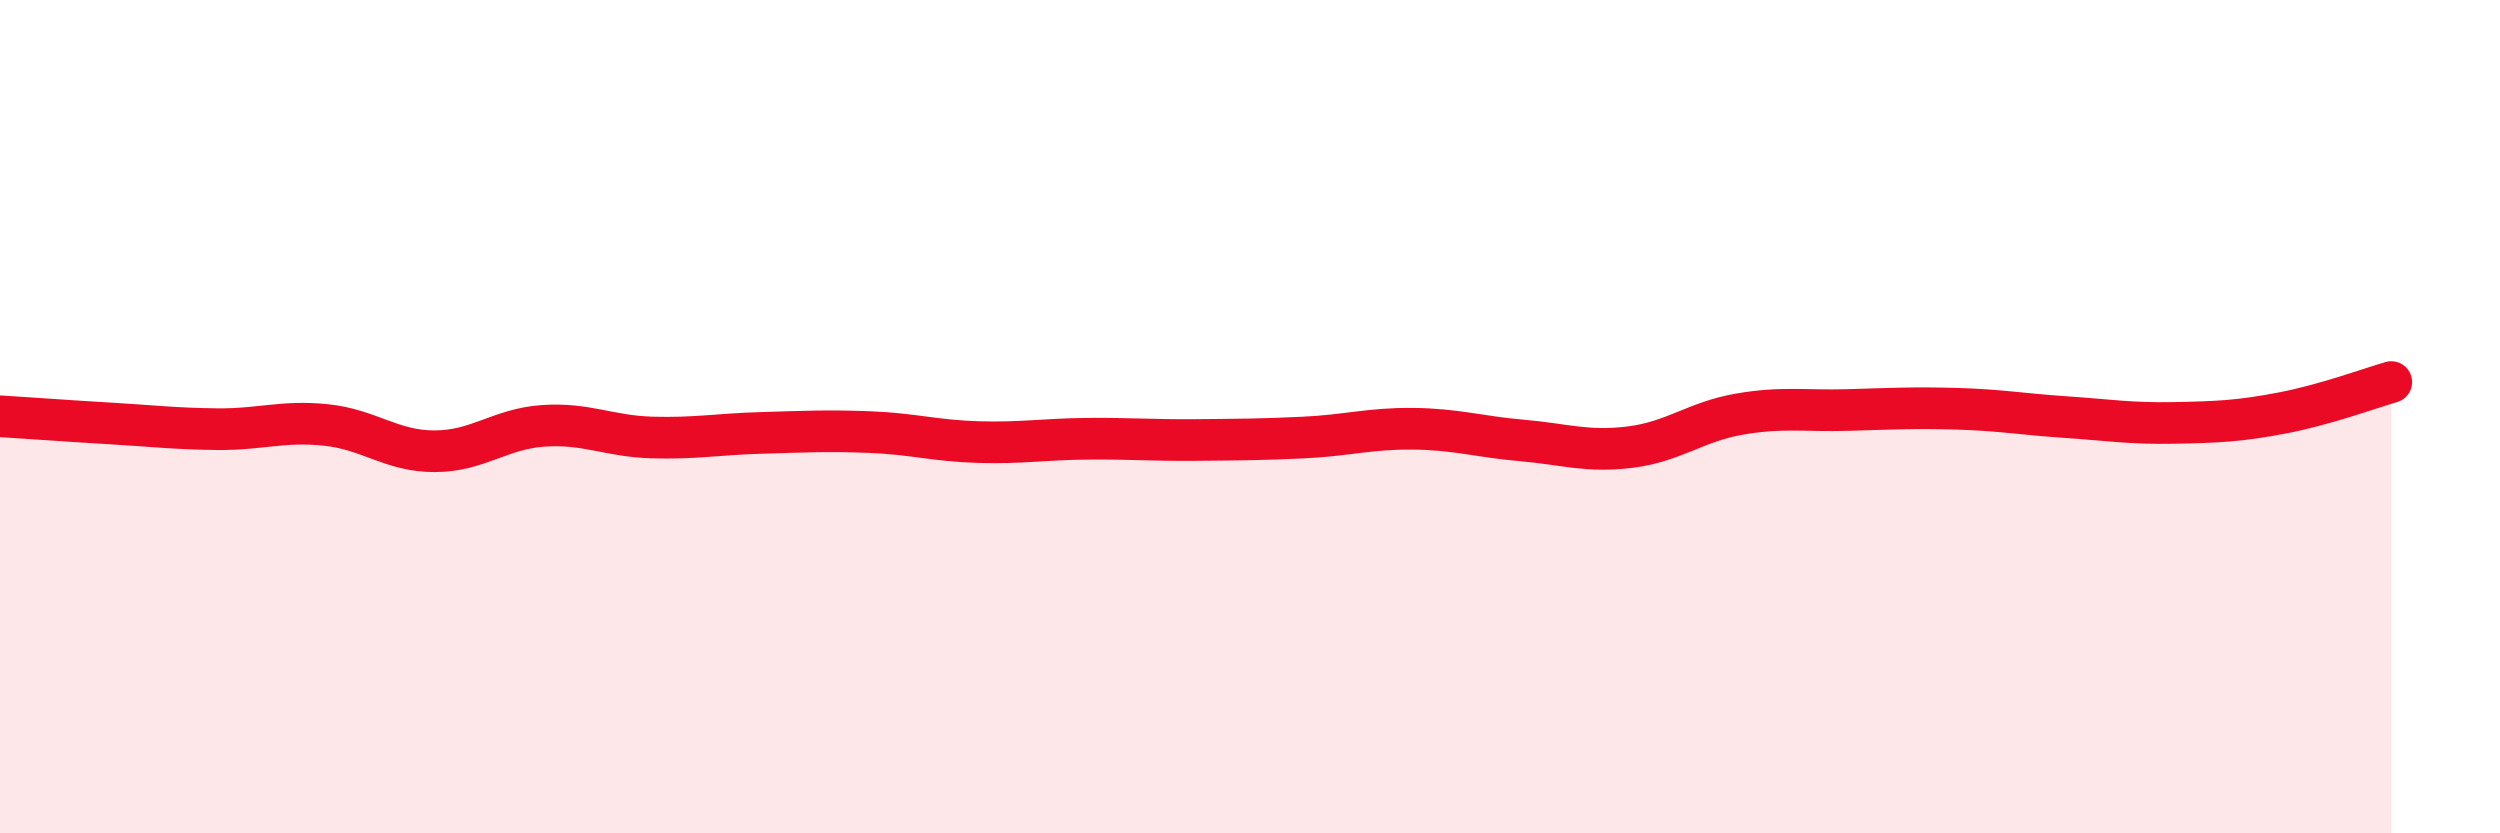
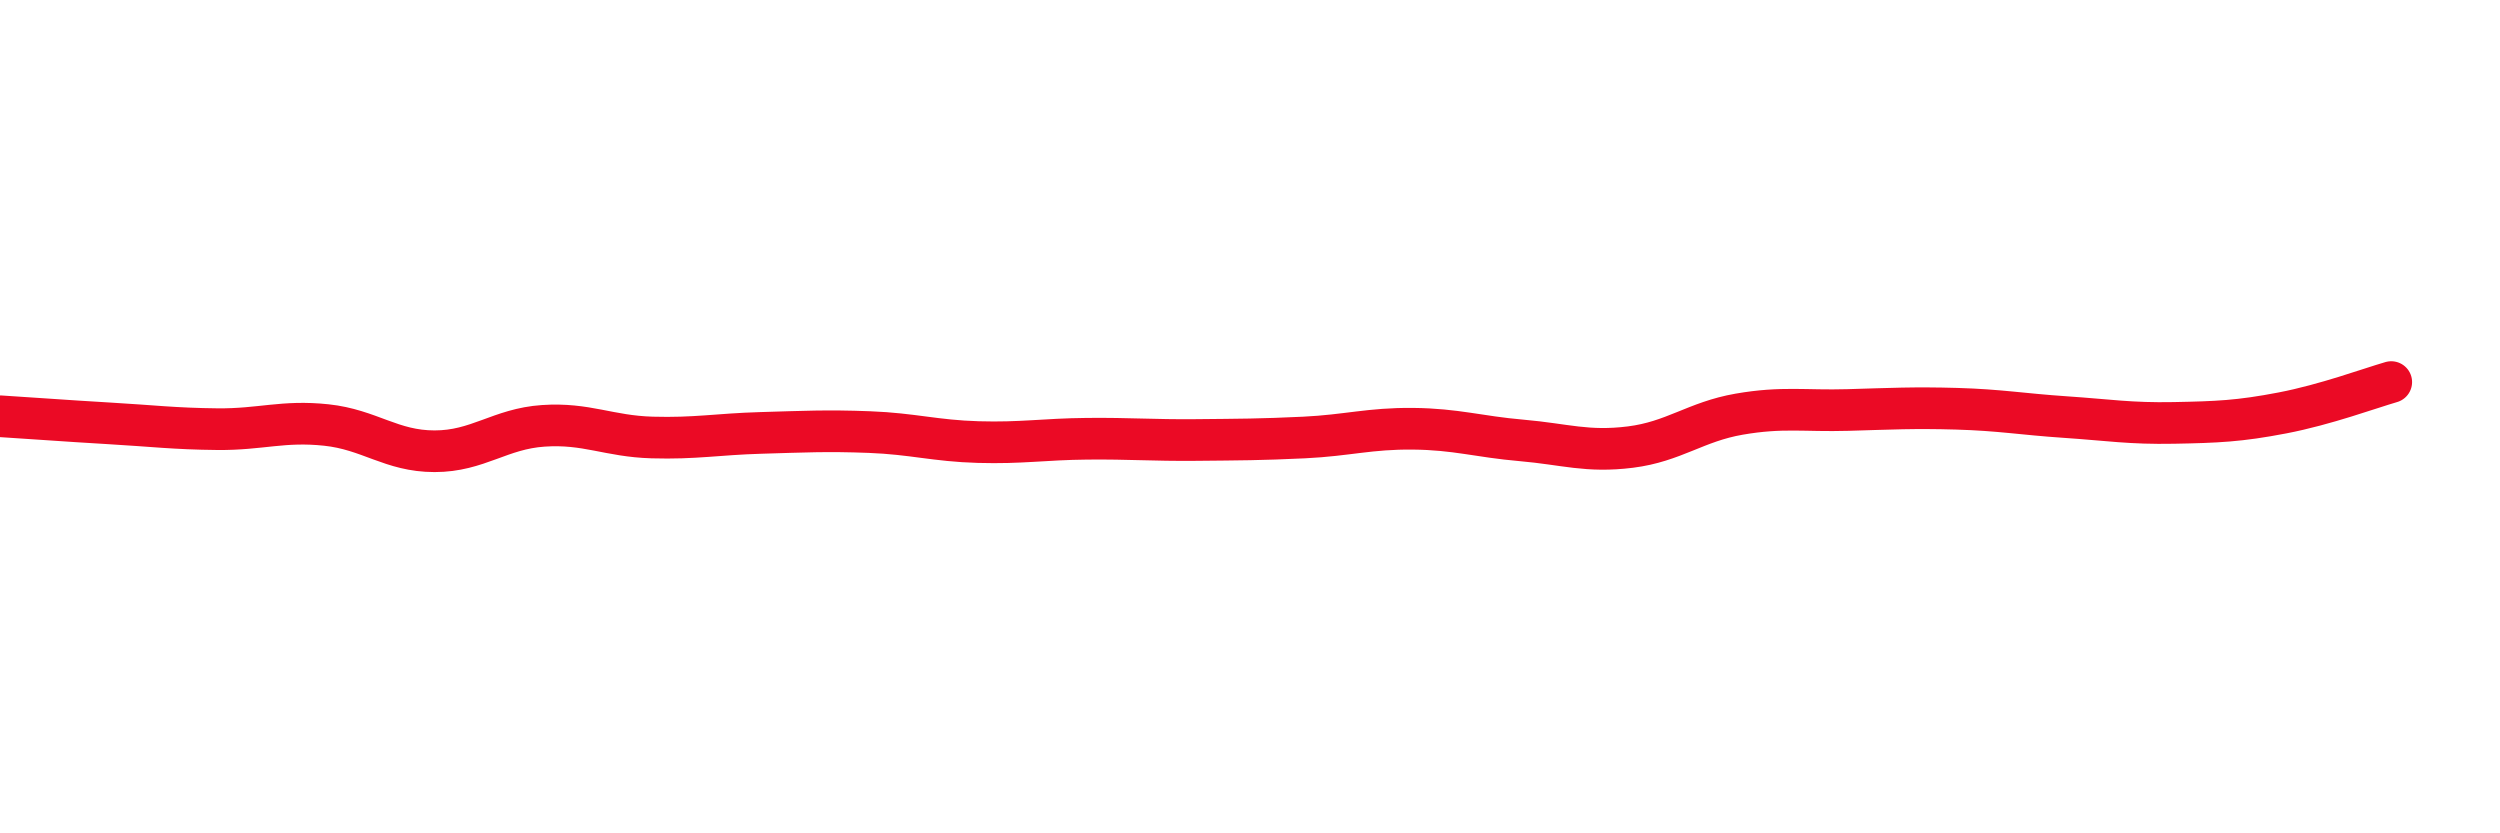
<svg xmlns="http://www.w3.org/2000/svg" width="60" height="20" viewBox="0 0 60 20">
-   <path d="M 0,9.99 C 0.52,10.02 1.57,10.1 2.61,10.16 C 3.65,10.22 4.18,10.29 5.22,10.3 C 6.26,10.31 6.79,10.09 7.83,10.2 C 8.87,10.31 9.39,10.83 10.43,10.83 C 11.47,10.83 12,10.29 13.04,10.22 C 14.08,10.15 14.61,10.47 15.65,10.5 C 16.69,10.53 17.22,10.42 18.26,10.39 C 19.3,10.36 19.83,10.33 20.87,10.37 C 21.91,10.41 22.44,10.58 23.48,10.61 C 24.52,10.64 25.05,10.54 26.09,10.53 C 27.13,10.52 27.66,10.57 28.7,10.56 C 29.74,10.55 30.26,10.55 31.3,10.5 C 32.34,10.45 32.87,10.28 33.91,10.29 C 34.95,10.3 35.48,10.48 36.52,10.57 C 37.56,10.66 38.09,10.86 39.13,10.73 C 40.17,10.6 40.7,10.12 41.74,9.94 C 42.78,9.76 43.31,9.87 44.35,9.84 C 45.39,9.81 45.92,9.78 46.96,9.81 C 48,9.84 48.53,9.94 49.57,10.01 C 50.61,10.08 51.13,10.17 52.17,10.15 C 53.21,10.13 53.74,10.11 54.78,9.91 C 55.82,9.71 56.87,9.32 57.39,9.17L57.39 20L0 20Z" fill="#EB0A25" opacity="0.1" stroke-linecap="round" stroke-linejoin="round" />
  <path d="M 0,9.99 C 0.52,10.02 1.57,10.1 2.61,10.16 C 3.65,10.22 4.18,10.29 5.22,10.3 C 6.26,10.31 6.79,10.09 7.83,10.2 C 8.87,10.31 9.39,10.83 10.43,10.83 C 11.47,10.83 12,10.29 13.04,10.22 C 14.08,10.15 14.61,10.47 15.65,10.5 C 16.69,10.53 17.22,10.42 18.26,10.39 C 19.3,10.36 19.83,10.33 20.87,10.37 C 21.91,10.41 22.44,10.58 23.48,10.61 C 24.52,10.64 25.05,10.54 26.09,10.53 C 27.13,10.52 27.66,10.57 28.7,10.56 C 29.74,10.55 30.26,10.55 31.3,10.5 C 32.34,10.45 32.87,10.28 33.91,10.29 C 34.95,10.3 35.48,10.48 36.52,10.57 C 37.56,10.66 38.09,10.86 39.13,10.73 C 40.17,10.6 40.7,10.12 41.74,9.94 C 42.78,9.76 43.31,9.87 44.35,9.84 C 45.39,9.81 45.92,9.78 46.96,9.81 C 48,9.84 48.53,9.94 49.57,10.01 C 50.61,10.08 51.13,10.17 52.17,10.15 C 53.21,10.13 53.74,10.11 54.78,9.91 C 55.82,9.71 56.87,9.32 57.39,9.17" stroke="#EB0A25" stroke-width="1" fill="none" stroke-linecap="round" stroke-linejoin="round" />
</svg>